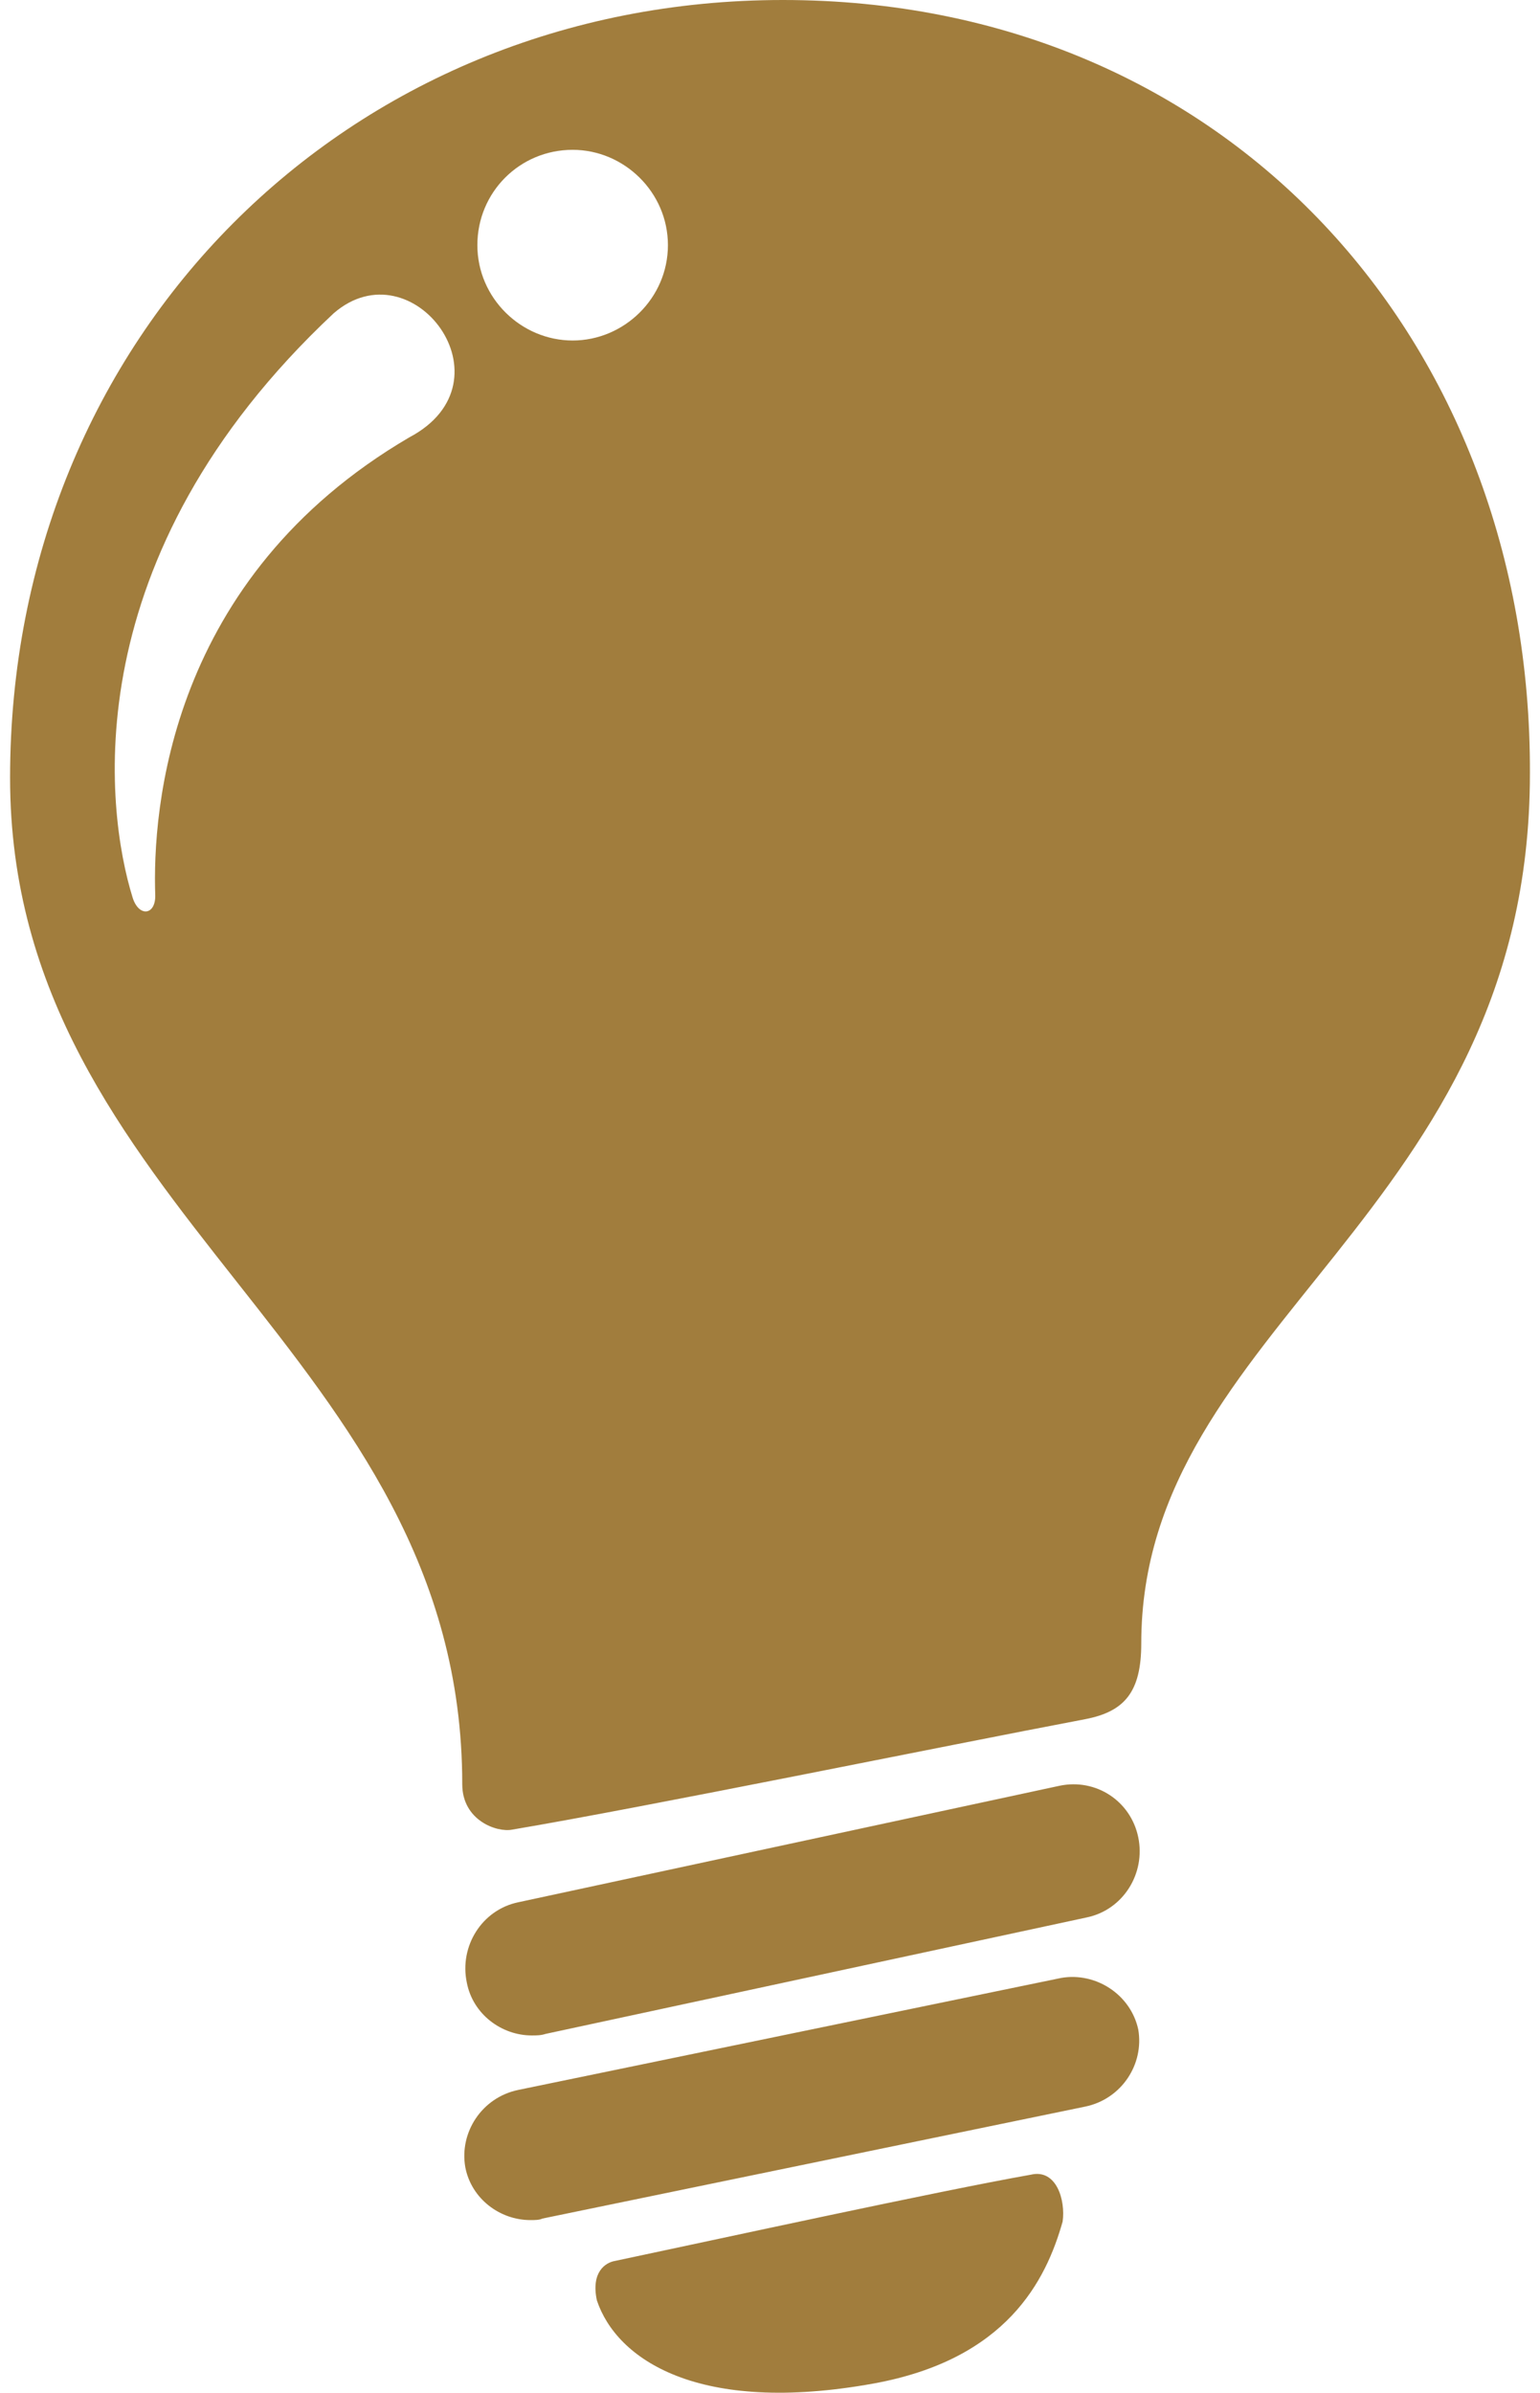
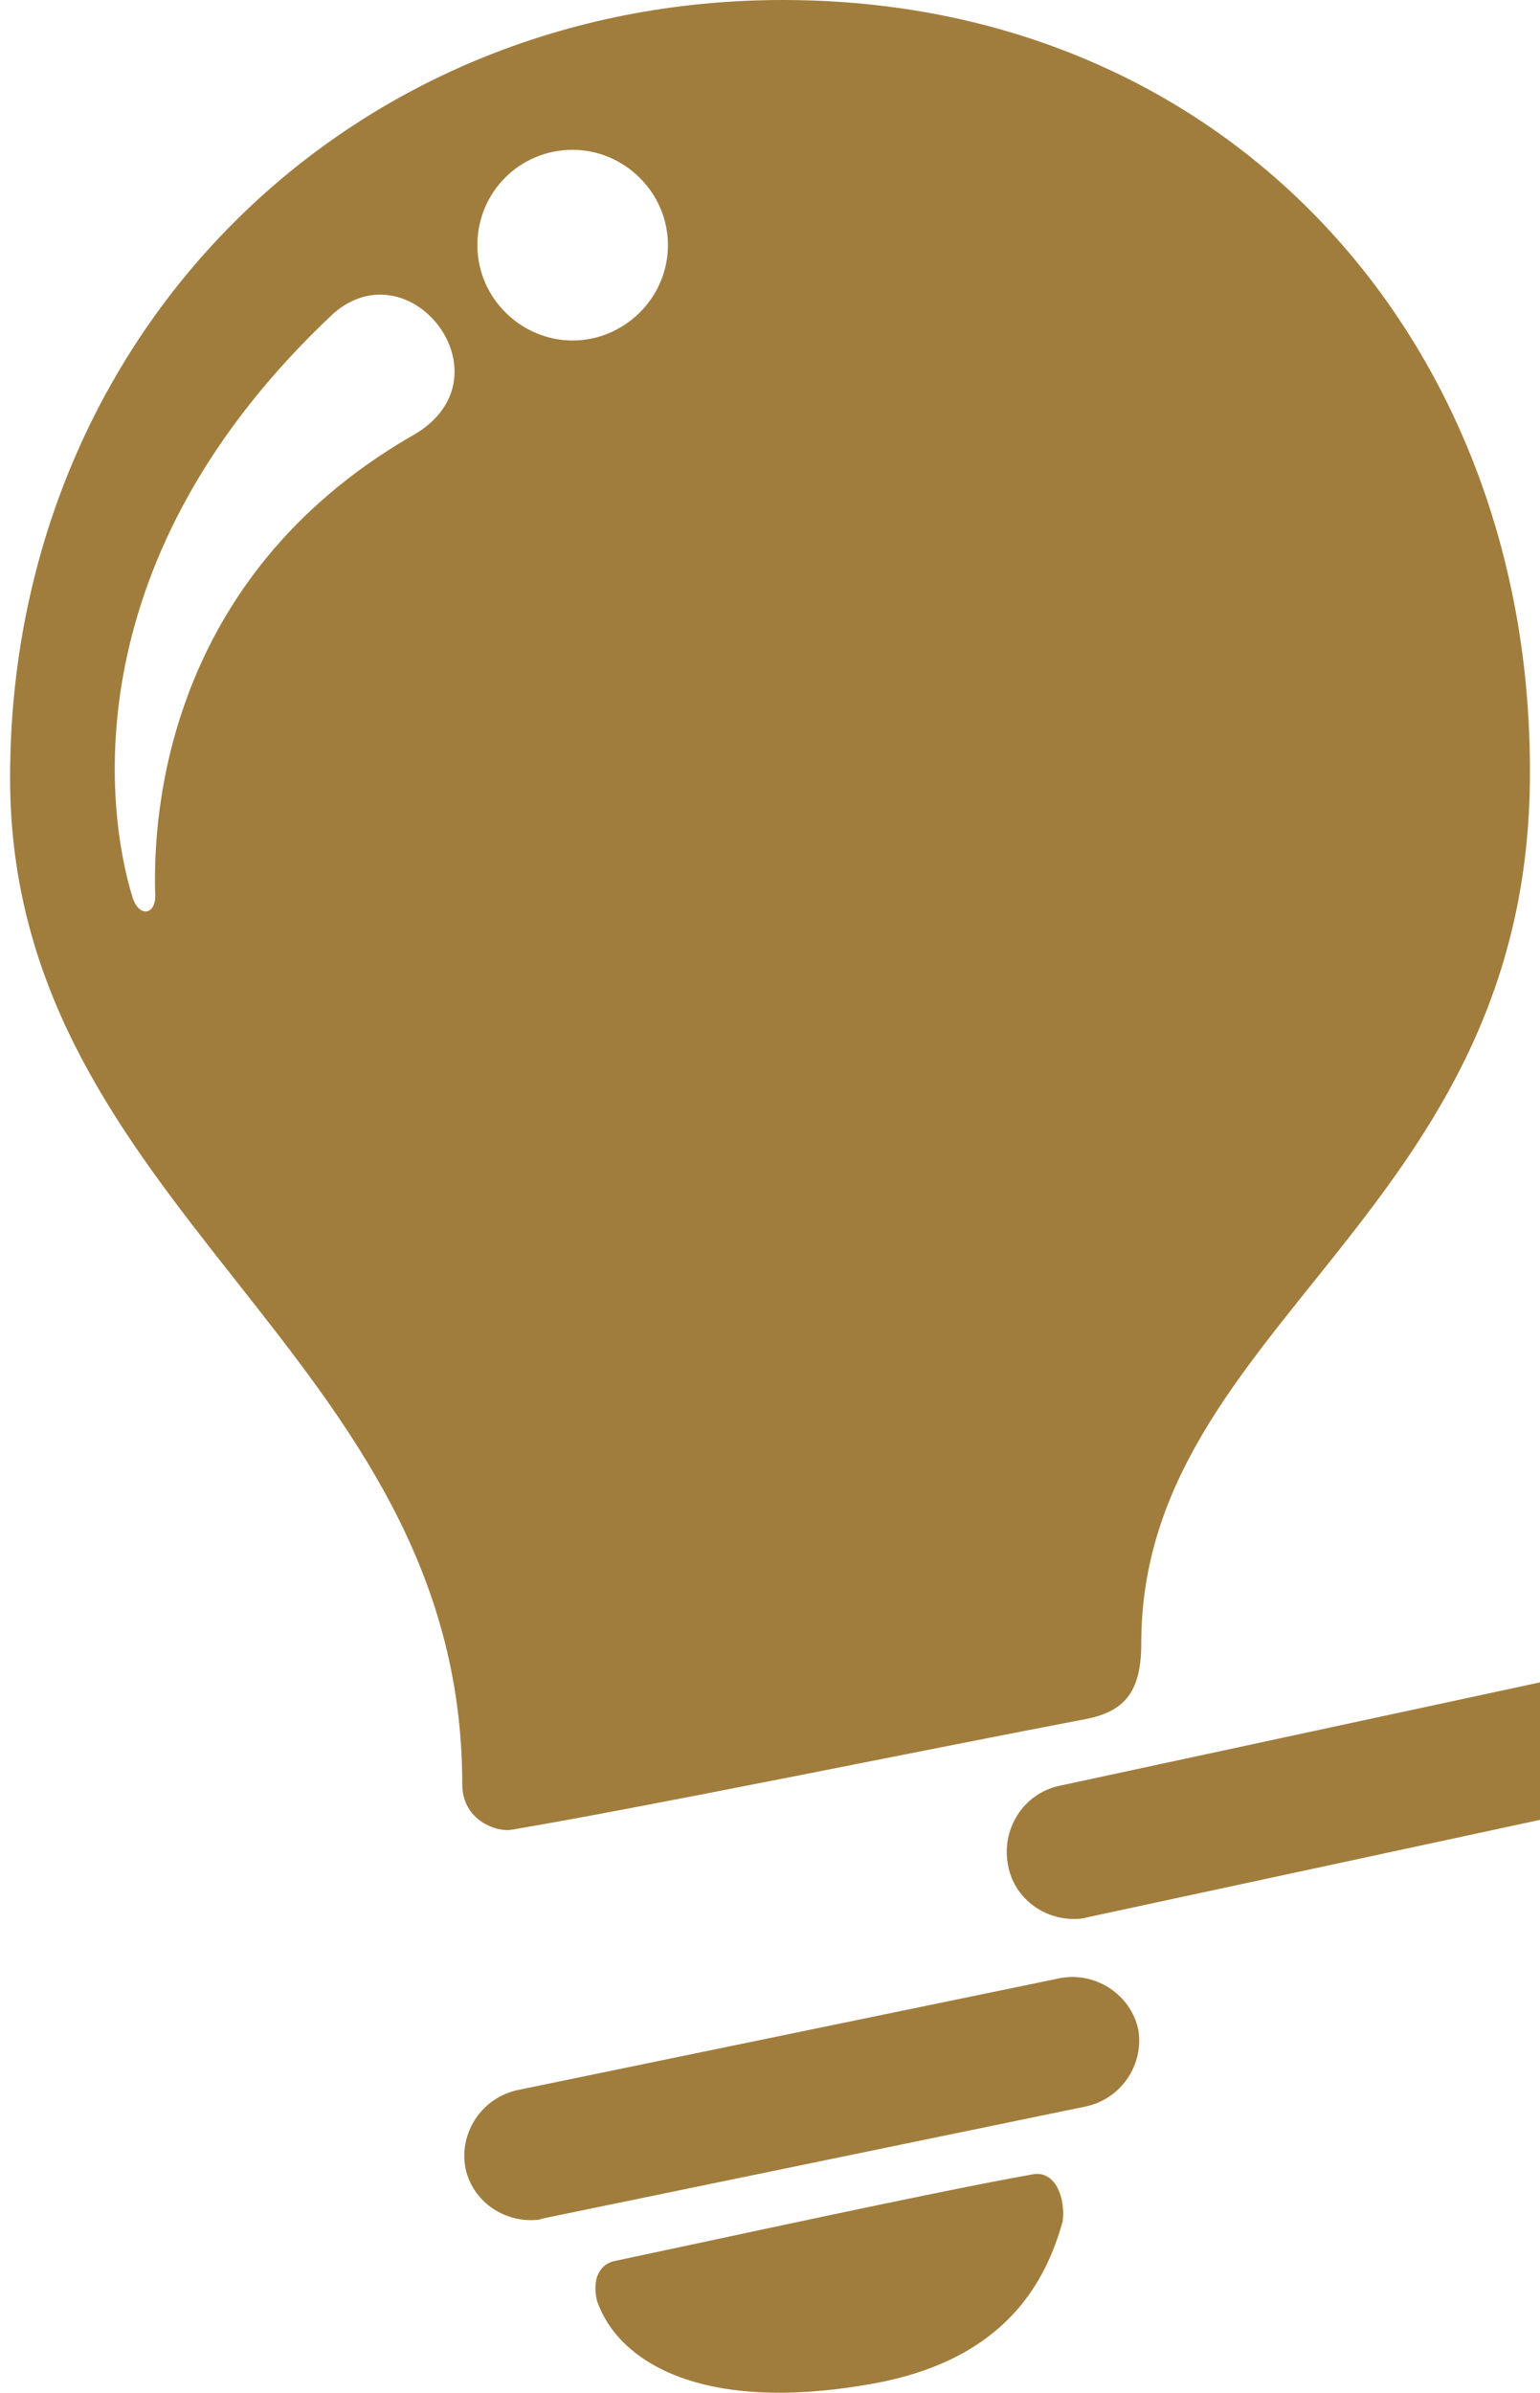
<svg xmlns="http://www.w3.org/2000/svg" preserveAspectRatio="xMidYMid meet" data-bbox="49.7 21 100.5 158.109" viewBox="49.7 21 100.5 158.109" height="59" width="38" data-type="color" role="presentation" aria-hidden="true" aria-labelledby="svgcid-79r9qu-yox4dk" fill="#A17D3D">
  <defs>
    <style>#comp-kmdr0lys2 svg [data-color="1"] {fill: #A17D3D;}</style>
  </defs>
  <title id="svgcid-79r9qu-yox4dk" />
  <g>
-     <path d="M119.2 151.7l-35.9 7.4c-2.4.5-3.9 2.8-3.5 5.1.4 2.1 2.3 3.5 4.3 3.5.3 0 .6 0 .8-.1l35.9-7.4c2.4-.5 3.9-2.8 3.5-5.1-.5-2.3-2.8-3.8-5.1-3.4zm-.1-12.7l-35.8 7.7c-2.4.5-3.9 2.9-3.4 5.3.4 2.1 2.3 3.5 4.3 3.5.3 0 .6 0 .9-.1l35.8-7.7c2.4-.5 3.9-2.9 3.4-5.3s-2.8-3.9-5.2-3.4zm-1.9 25.7c-6.2 1.1-20.4 4.2-27.5 5.7-.6.1-1.6.7-1.2 2.6 1.3 3.9 6.7 7.6 18.3 5.5 8.8-1.6 11.4-6.8 12.5-10.7.2-1.4-.4-3.5-2.1-3.1zM100.8 21C72 21 49.7 43.2 49.7 72.4c0 28.6 29.9 37.9 29.9 66.5 0 2.4 2.3 3.2 3.3 3 8.9-1.5 28.4-5.5 37.9-7.3 2.6-.5 3.7-1.8 3.7-5 0-21.1 25.7-28.3 25.7-57.5.1-28.6-20-51.1-49.4-51.1zM76.1 49.9c-15.9 9.3-17 24.6-16.8 30.3 0 1.3-1.1 1.4-1.5.1-1.8-5.8-3.9-22.5 13.3-38.6 5.2-4.5 12 4.5 5 8.2zm10.8-6.4c-3.4 0-6.3-2.8-6.3-6.3s2.8-6.3 6.3-6.3c3.4 0 6.3 2.8 6.3 6.3s-2.9 6.3-6.3 6.3z" fill="#A17D3D" data-color="1" />
+     <path d="M119.2 151.7l-35.9 7.4c-2.4.5-3.9 2.8-3.5 5.1.4 2.1 2.3 3.5 4.3 3.5.3 0 .6 0 .8-.1l35.9-7.4c2.4-.5 3.9-2.8 3.5-5.1-.5-2.3-2.8-3.8-5.1-3.4zm-.1-12.7c-2.4.5-3.9 2.9-3.4 5.3.4 2.1 2.3 3.5 4.3 3.5.3 0 .6 0 .9-.1l35.8-7.7c2.4-.5 3.9-2.9 3.4-5.3s-2.8-3.9-5.2-3.4zm-1.9 25.7c-6.2 1.1-20.4 4.2-27.5 5.7-.6.1-1.6.7-1.2 2.6 1.3 3.9 6.7 7.6 18.3 5.5 8.8-1.6 11.4-6.8 12.5-10.7.2-1.4-.4-3.5-2.1-3.1zM100.8 21C72 21 49.7 43.2 49.7 72.4c0 28.6 29.9 37.9 29.9 66.5 0 2.4 2.3 3.2 3.3 3 8.9-1.5 28.4-5.5 37.9-7.3 2.6-.5 3.7-1.8 3.7-5 0-21.1 25.7-28.3 25.7-57.5.1-28.6-20-51.1-49.4-51.1zM76.1 49.9c-15.9 9.3-17 24.6-16.8 30.3 0 1.3-1.1 1.4-1.5.1-1.8-5.8-3.9-22.5 13.3-38.6 5.2-4.5 12 4.5 5 8.2zm10.8-6.4c-3.4 0-6.3-2.8-6.3-6.3s2.8-6.3 6.3-6.3c3.4 0 6.3 2.8 6.3 6.3s-2.9 6.3-6.3 6.3z" fill="#A17D3D" data-color="1" />
  </g>
</svg>